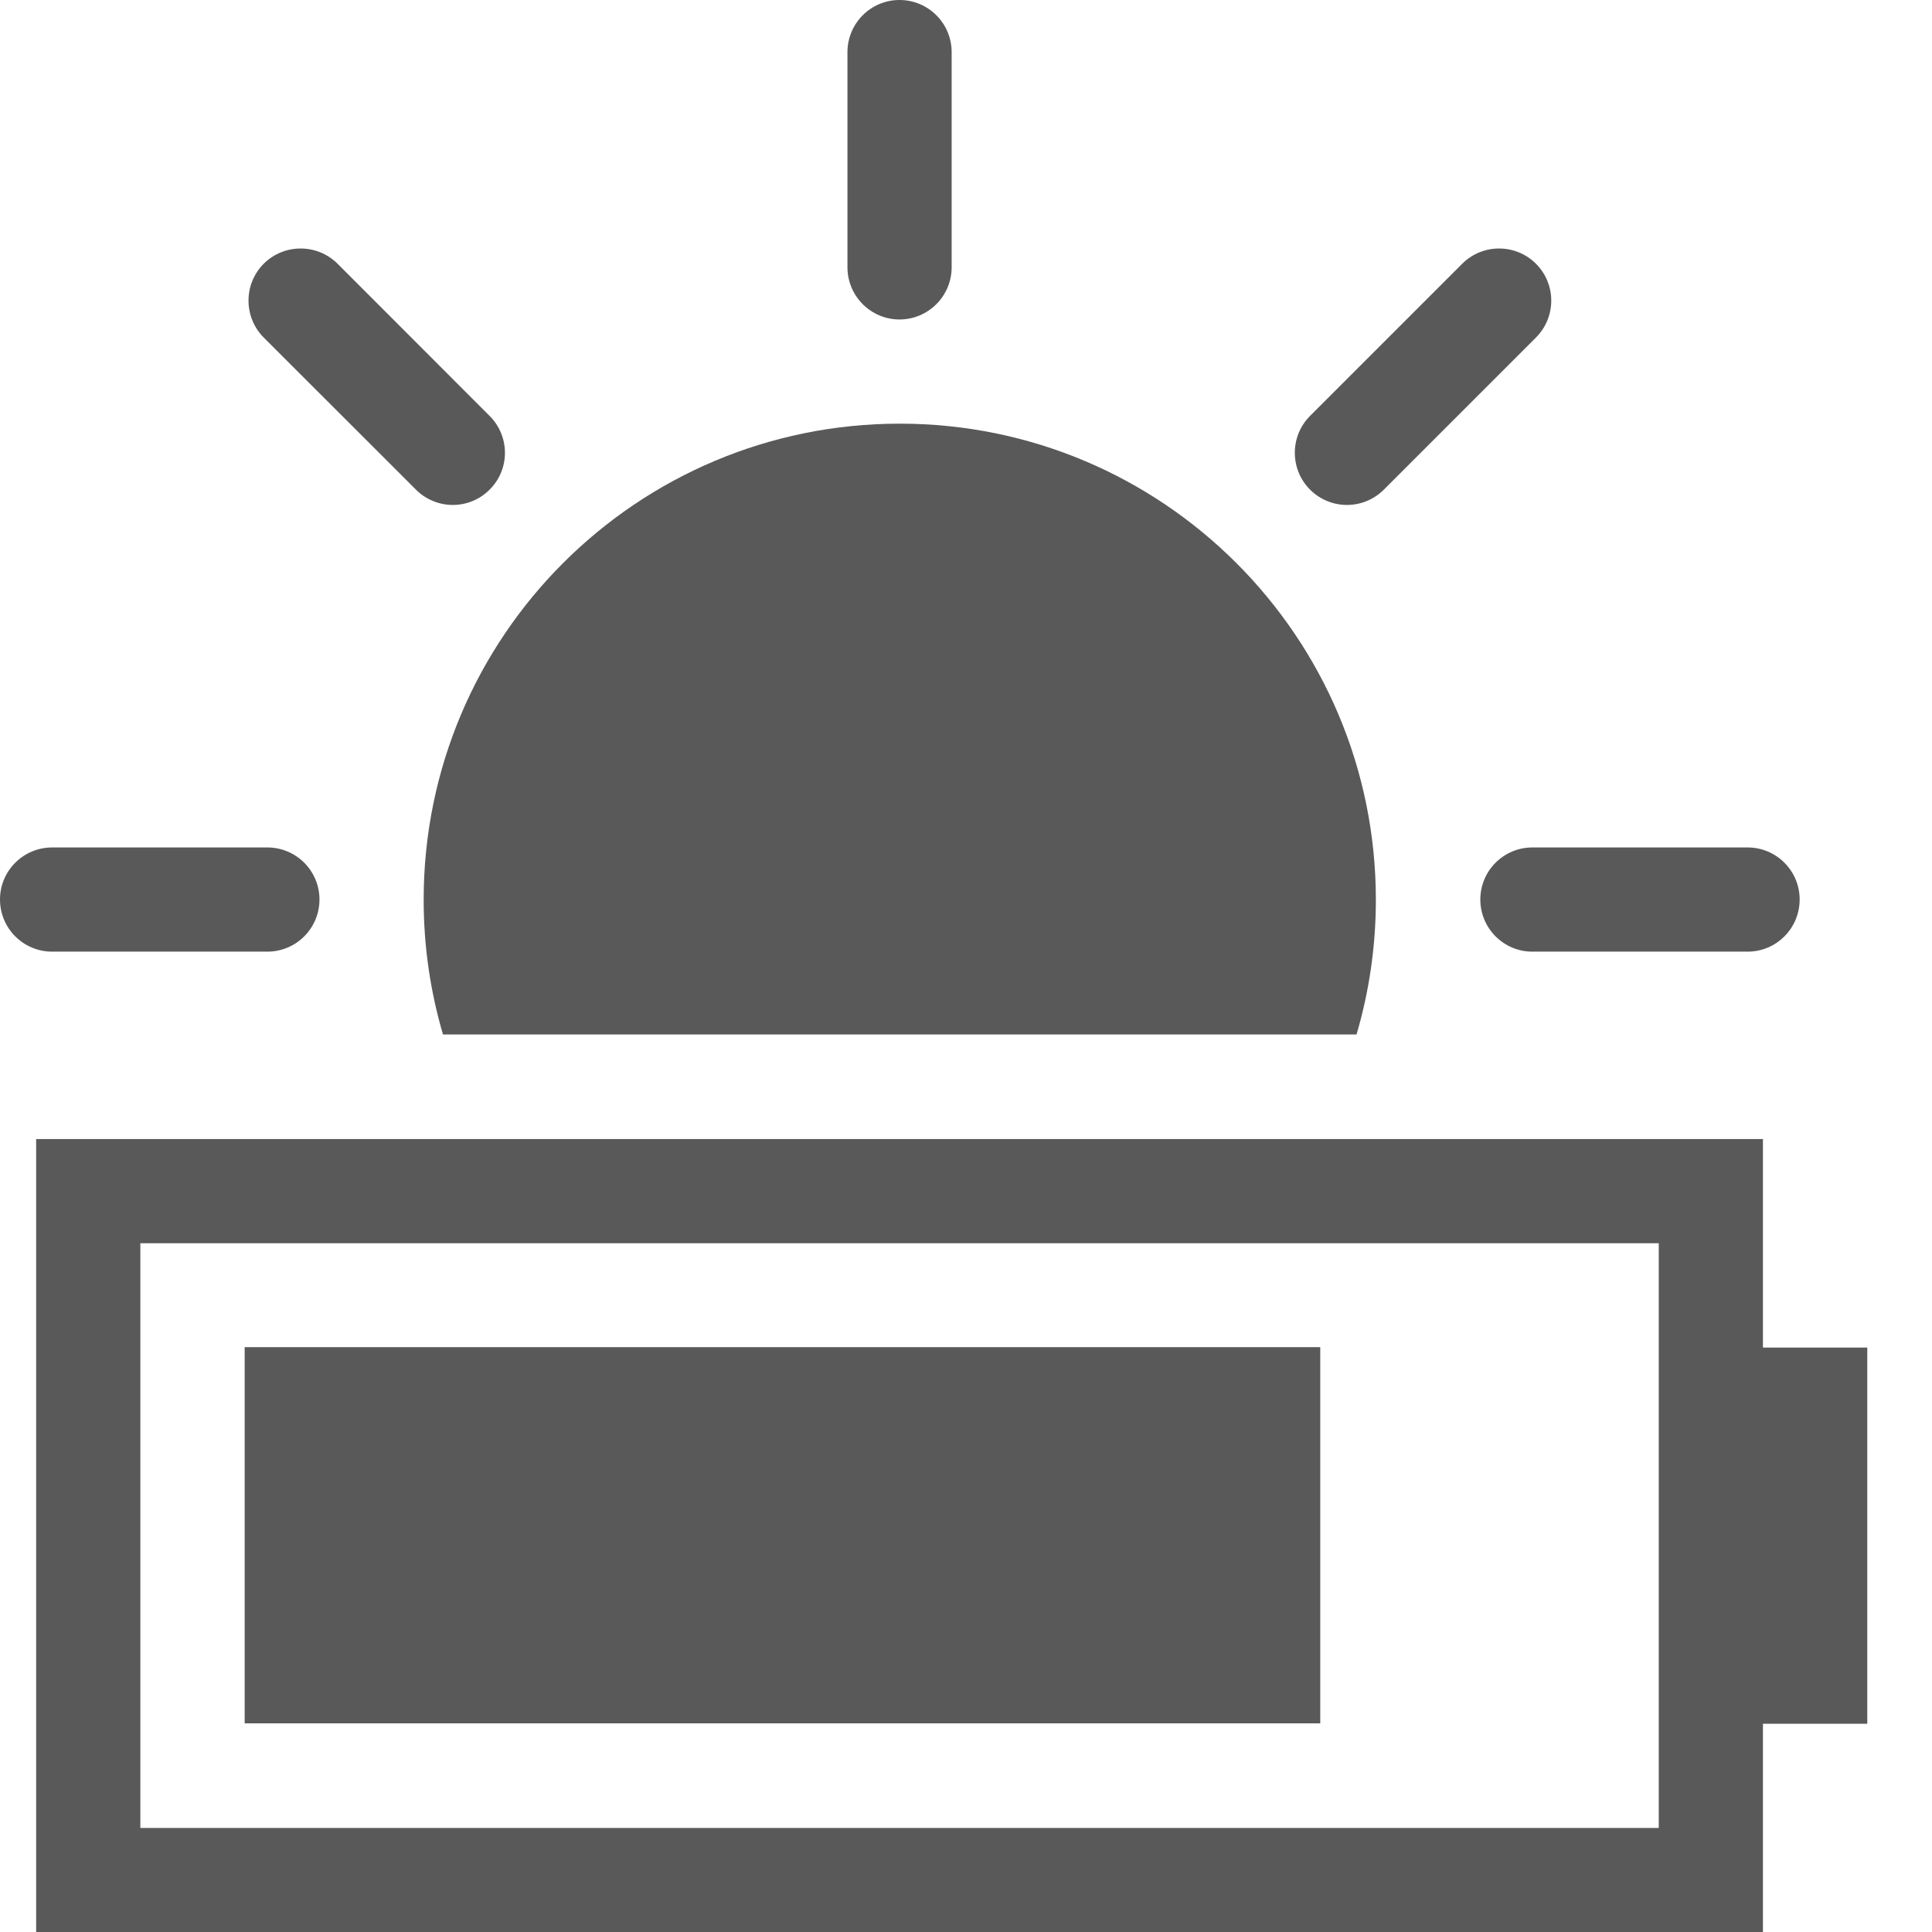
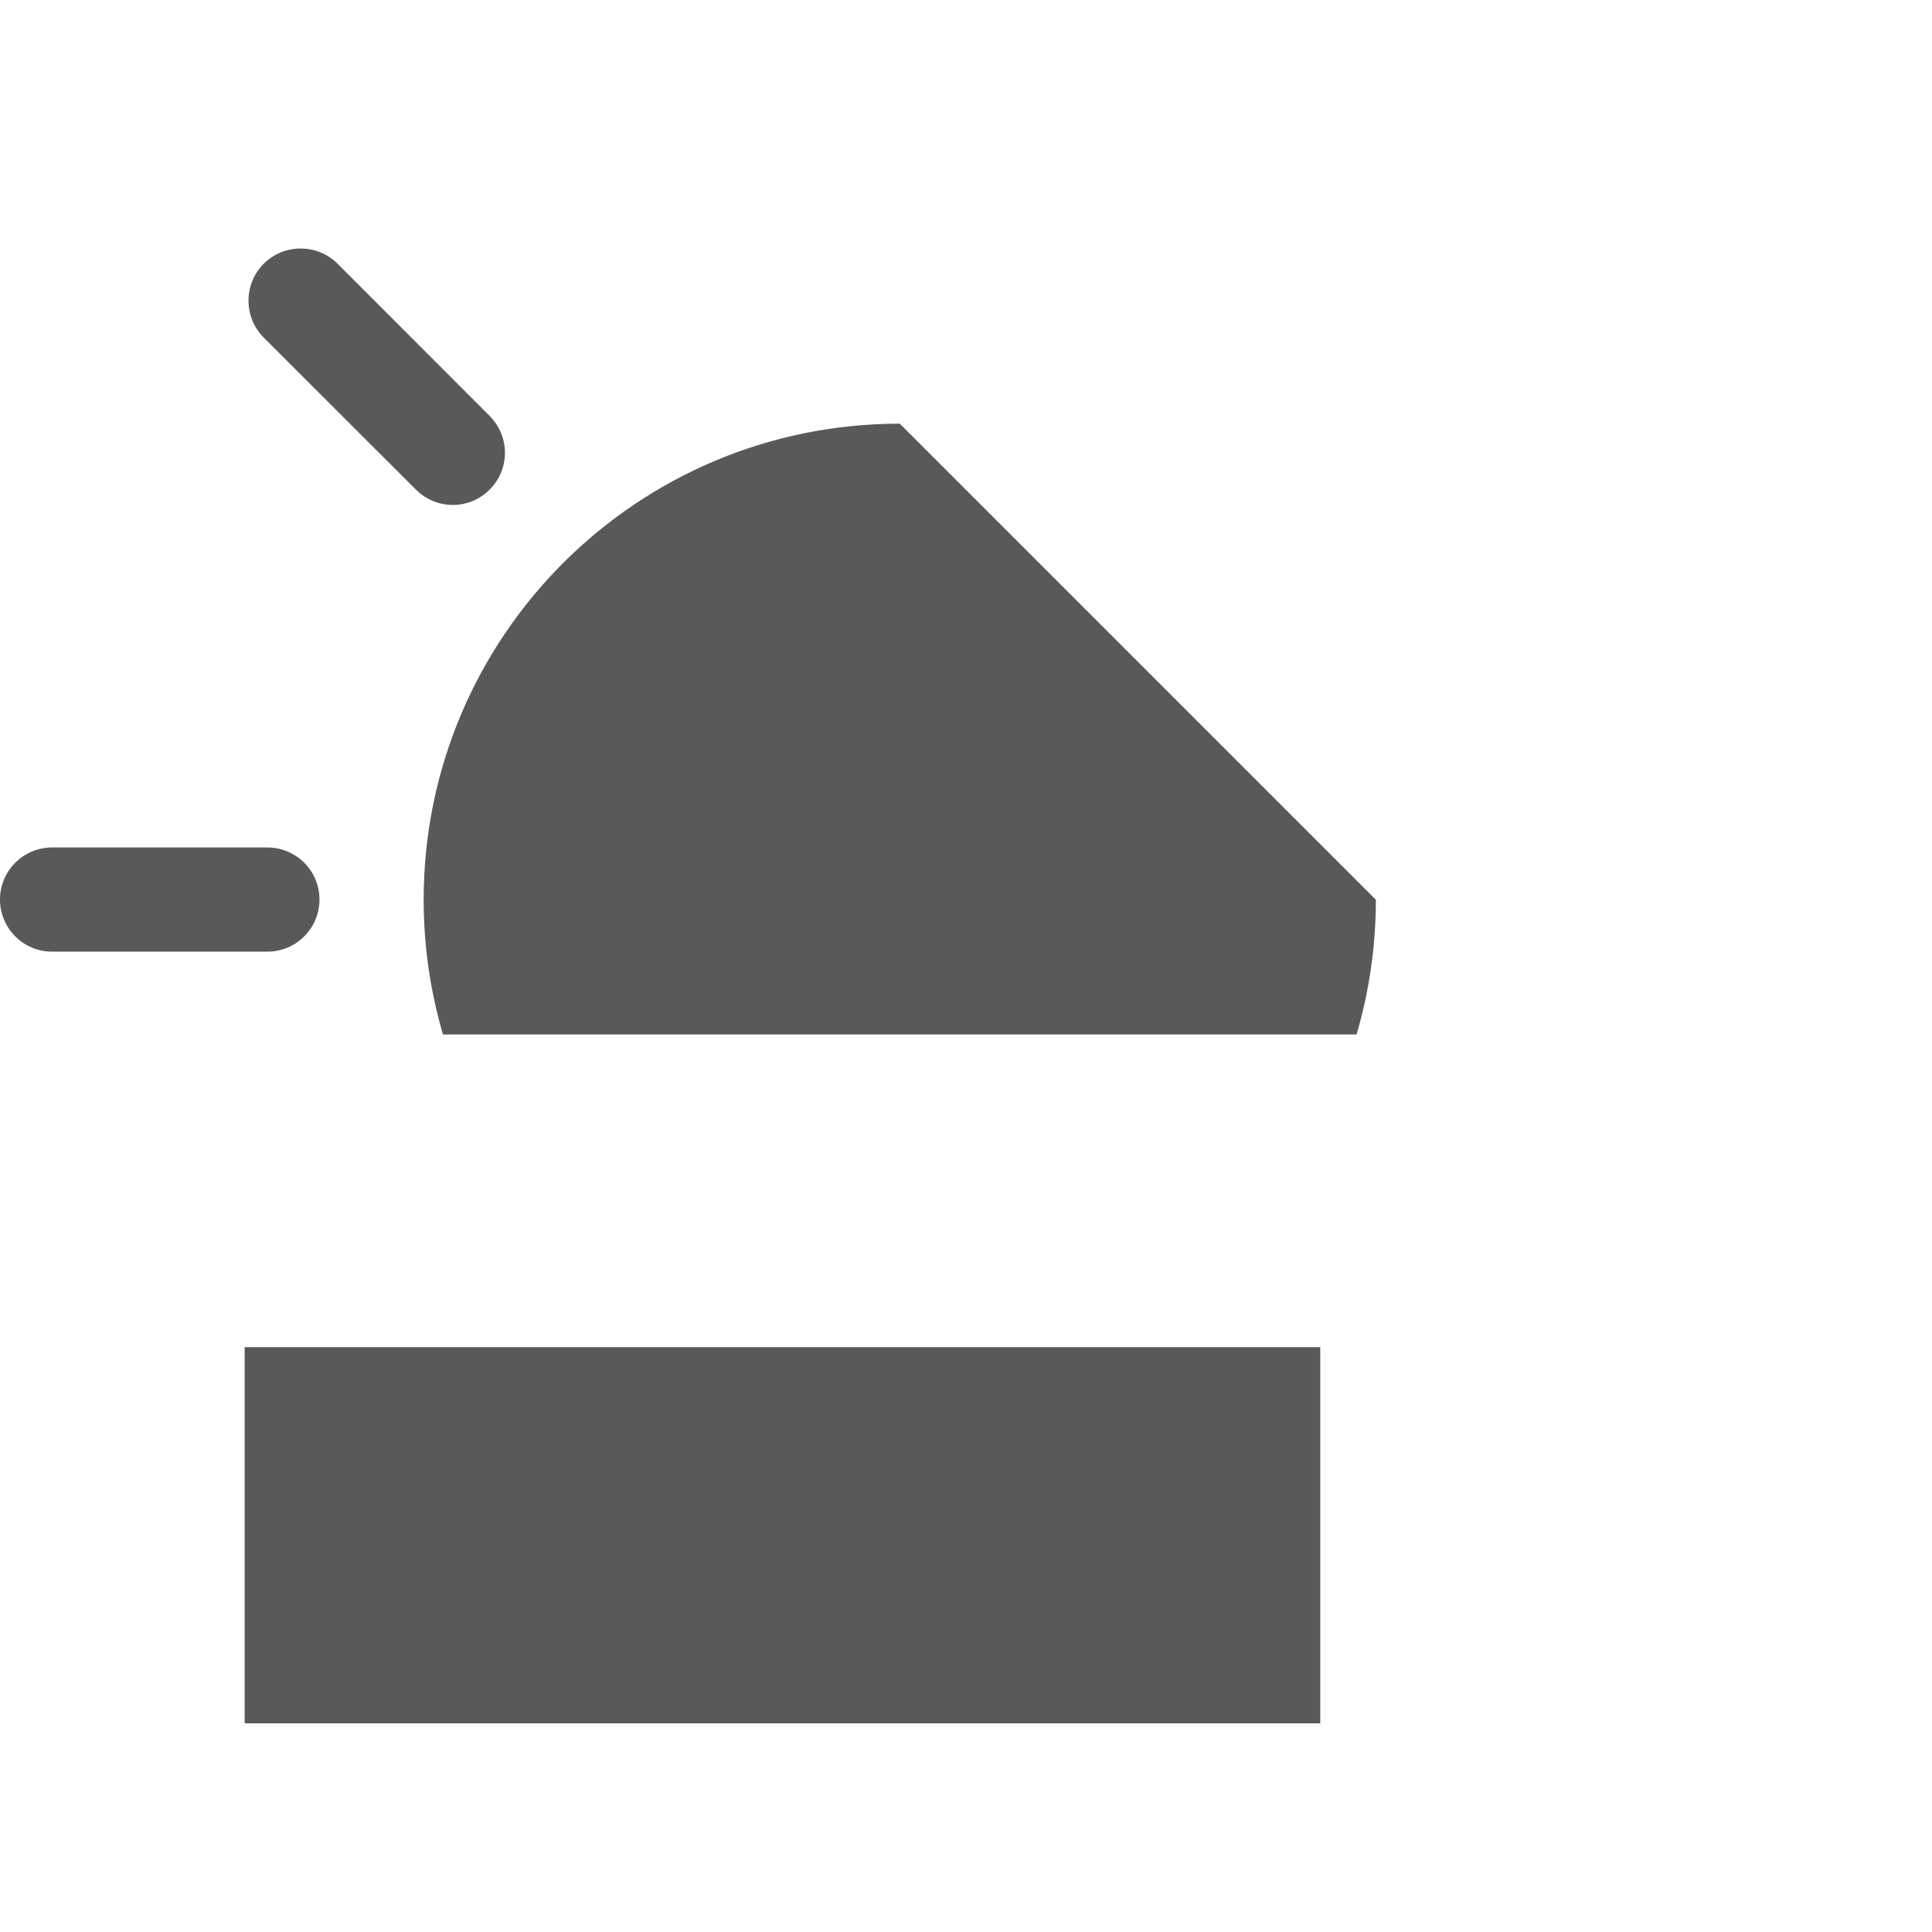
<svg xmlns="http://www.w3.org/2000/svg" width="14" height="14" viewBox="0 0 14 14" fill="none">
-   <path d="M9.97 6.52C9.97 6.859 9.921 7.187 9.83 7.496H3.21C3.119 7.187 3.07 6.859 3.07 6.52C3.07 4.614 4.614 3.07 6.52 3.07C8.425 3.07 9.97 4.614 9.97 6.52Z" fill="#595959" />
-   <path d="M6.896 0.378V1.937C6.896 2.145 6.727 2.315 6.518 2.315C6.31 2.315 6.141 2.145 6.141 1.937V0.378C6.141 0.169 6.31 0 6.518 0C6.727 0 6.896 0.169 6.896 0.378Z" fill="#595959" />
+   <path d="M9.97 6.52C9.97 6.859 9.921 7.187 9.83 7.496H3.21C3.119 7.187 3.07 6.859 3.07 6.52C3.07 4.614 4.614 3.07 6.52 3.07Z" fill="#595959" />
  <path d="M2.446 1.911L3.548 3.014C3.696 3.162 3.696 3.401 3.548 3.548C3.401 3.696 3.162 3.696 3.014 3.548L1.911 2.446C1.764 2.298 1.764 2.059 1.911 1.911C2.059 1.764 2.298 1.764 2.446 1.911Z" fill="#595959" />
  <path d="M0.378 6.141H1.937C2.146 6.141 2.315 6.31 2.315 6.518C2.315 6.727 2.146 6.896 1.937 6.896H0.378C0.169 6.896 0 6.727 0 6.518C0 6.31 0.169 6.141 0.378 6.141Z" fill="#595959" />
-   <path d="M12.664 6.896H11.104C10.896 6.896 10.727 6.727 10.727 6.518C10.727 6.31 10.896 6.141 11.104 6.141H12.664C12.872 6.141 13.041 6.31 13.041 6.518C13.041 6.727 12.872 6.896 12.664 6.896Z" fill="#595959" />
-   <path d="M11.13 2.446L10.028 3.548C9.88 3.696 9.641 3.696 9.493 3.548C9.346 3.401 9.346 3.161 9.493 3.014L10.596 1.911C10.743 1.764 10.983 1.764 11.13 1.911C11.278 2.059 11.278 2.298 11.13 2.446Z" fill="#595959" />
-   <path d="M12.775 9.765V8.254H0.262V14.002H12.775V12.491H13.531V9.765H12.775ZM12.02 13.246H1.017V9.009H12.02V13.246Z" fill="#595959" />
  <path d="M9.567 9.762H1.773V12.488H9.567V9.762Z" fill="#595959" />
</svg>